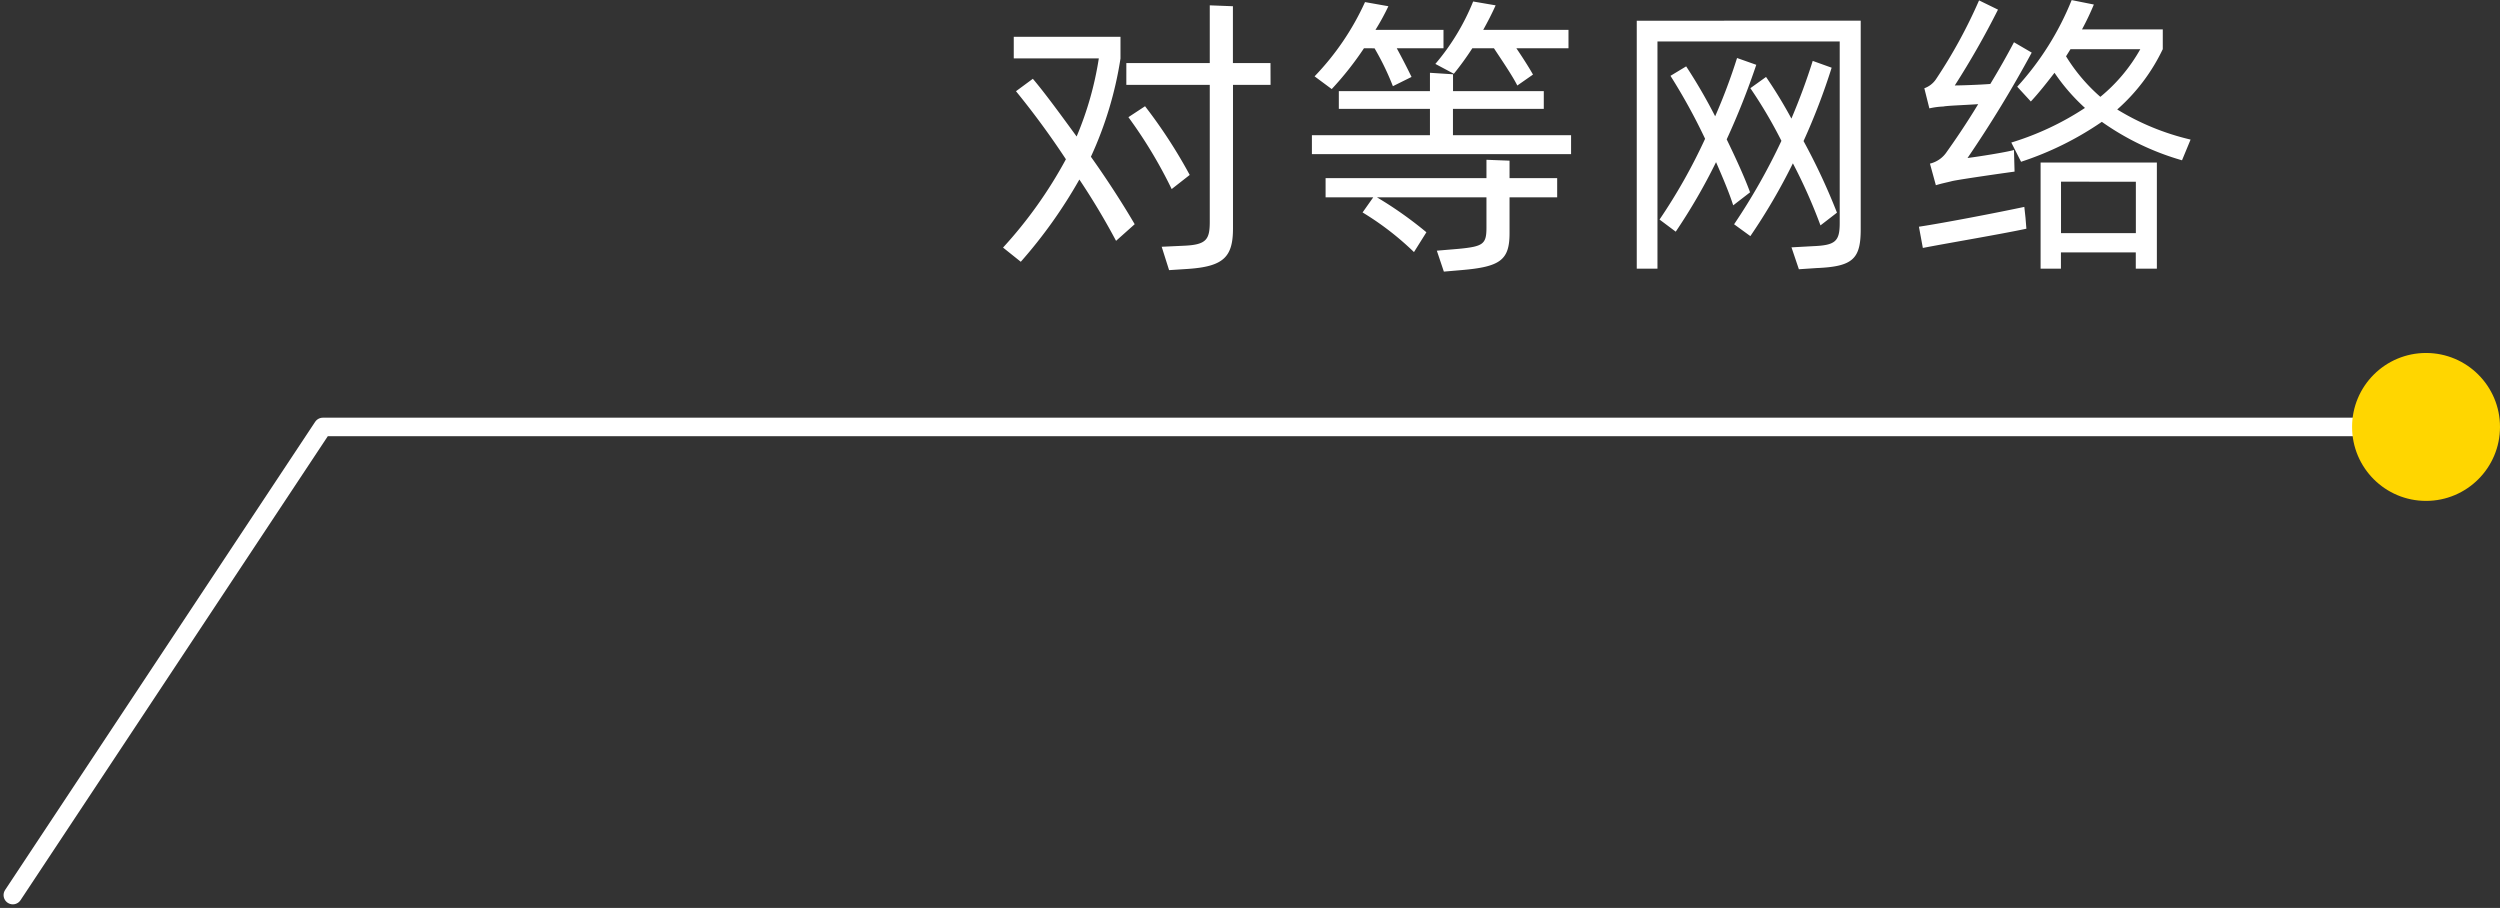
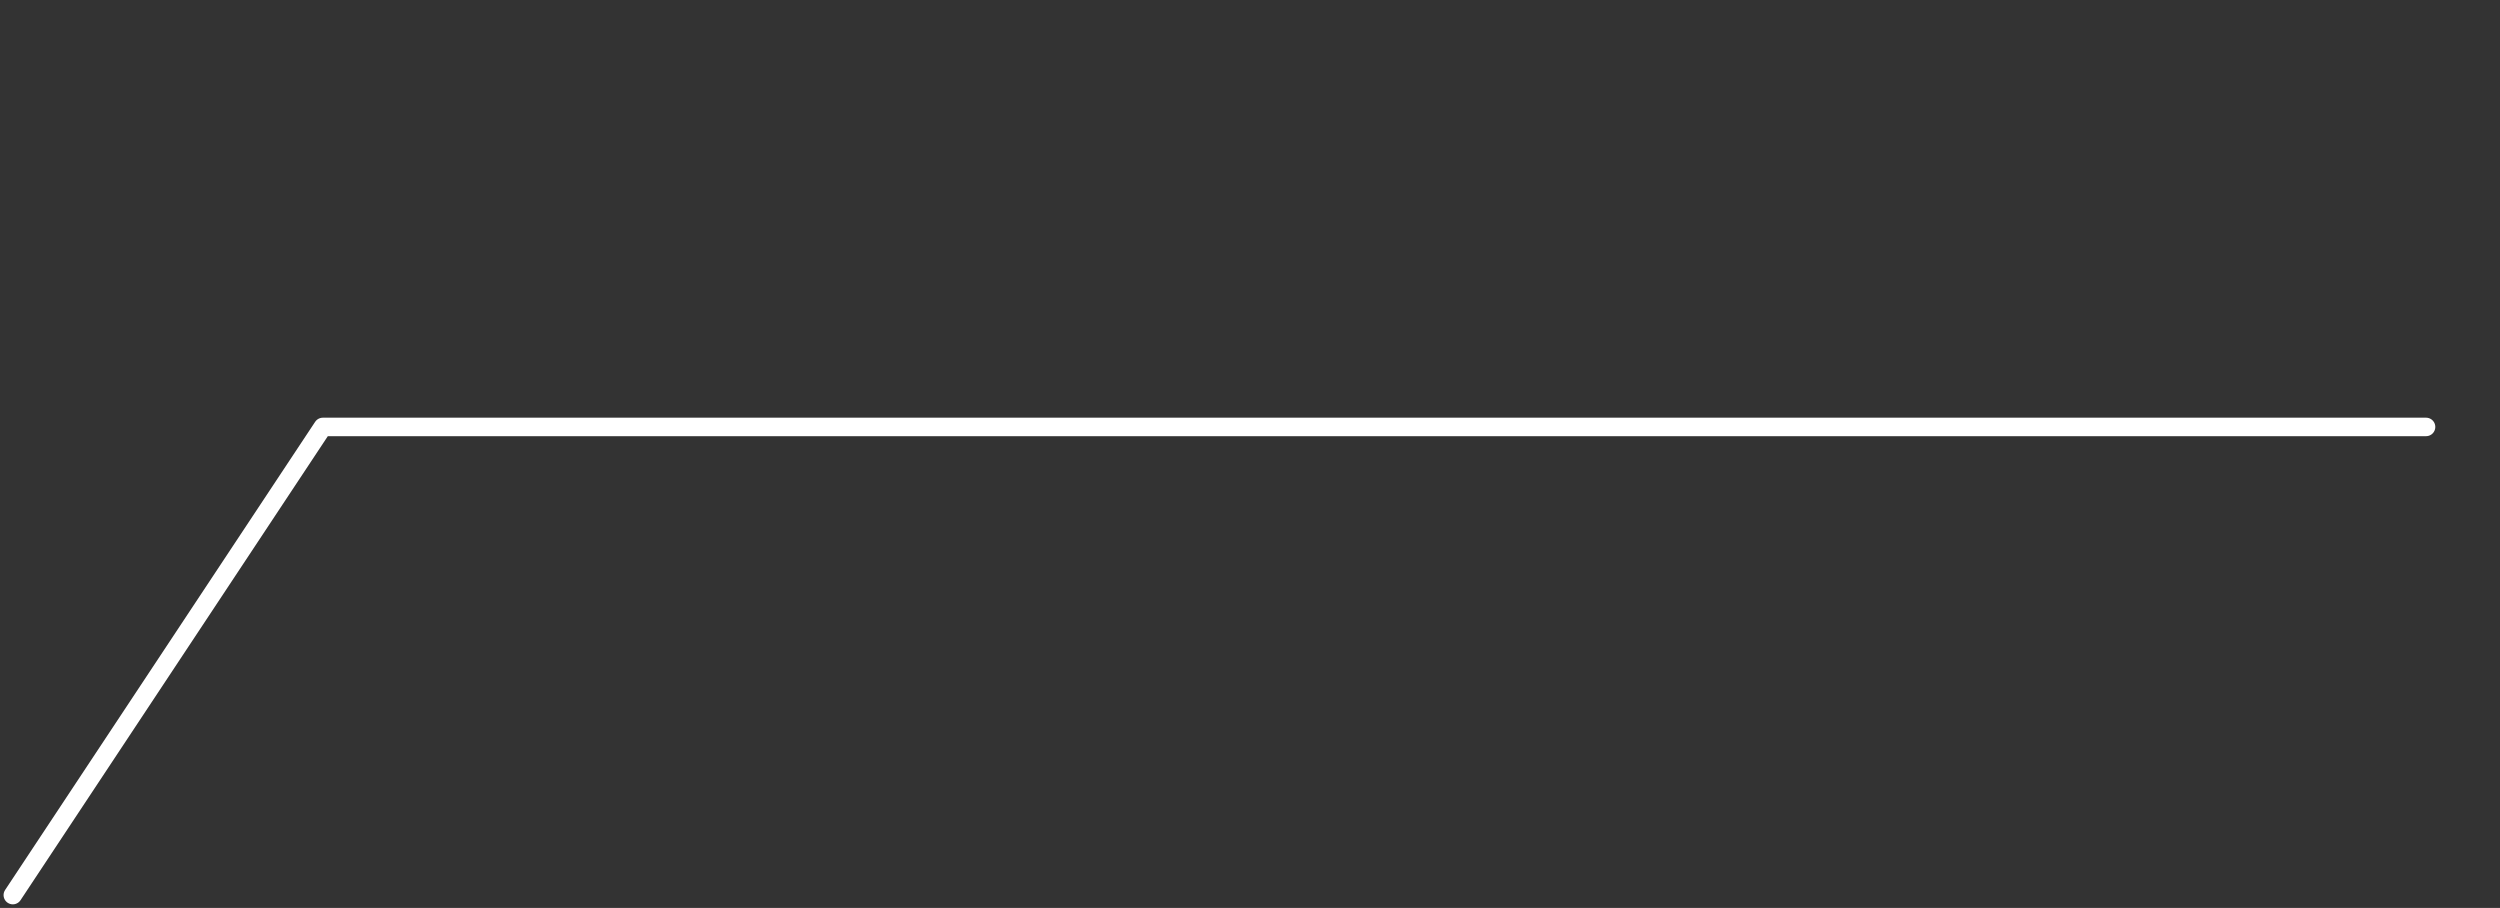
<svg xmlns="http://www.w3.org/2000/svg" width="135.202" height="49.101" viewBox="0 0 135.202 49.101">
  <rect x="0" y="0" width="135.202" height="49.101" fill="#333333" stroke="none" />
  <g id="Group_18260" data-name="Group 18260" transform="translate(-58.959 -13.599)">
-     <path id="Path_20313" data-name="Path 20313" d="M-17.616-9.68h-2.032v-3.072L-20.9-12.8v3.12h-4.512V-8.5H-20.9V-1.1c0,.96-.176,1.248-1.392,1.3L-23.5.256l.4,1.264.992-.064c1.952-.128,2.464-.64,2.464-2.192V-8.5h2.032ZM-25.728-11.1H-31.5v1.168H-26.9a17.8,17.8,0,0,1-1.2,4.224c-.9-1.232-1.728-2.368-2.368-3.12l-.912.672a44.75,44.75,0,0,1,2.7,3.68A23.777,23.777,0,0,1-32.08.3l.96.768a26.176,26.176,0,0,0,3.168-4.448A38.132,38.132,0,0,1-25.968-.064l1.008-.9c-.56-.96-1.408-2.3-2.368-3.648a19.945,19.945,0,0,0,1.6-5.312Zm3.744,7.472A27.418,27.418,0,0,0-24.4-7.344l-.9.592A25.028,25.028,0,0,1-22.96-2.864ZM-7.7-9.1A15.664,15.664,0,0,0-6.7-10.48h1.168c.432.656,1.008,1.5,1.264,2.016l.848-.592c-.176-.32-.56-.928-.9-1.424H-1.5v-.992H-6.112c.24-.432.464-.864.672-1.328l-1.216-.208A12.31,12.31,0,0,1-8.7-9.632Zm-4.288-1.376a14.387,14.387,0,0,1,.992,2.048l1.008-.5c-.208-.432-.528-1.056-.8-1.552h2.528v-.992h-3.68a12.692,12.692,0,0,0,.7-1.28l-1.264-.224A14.34,14.34,0,0,1-15.232-8.96l.928.688A17.088,17.088,0,0,0-12.56-10.48Zm4.24,4.7V-7.2h4.912v-.96H-7.744v-.912l-1.248-.08v.992H-13.92v.96h4.928v1.424h-6.384v1.024H-1.36V-5.776ZM-4.688-4.4l-1.248-.048v.992h-8.7v1.04h2.576l-.576.816A15.614,15.614,0,0,1-9.856.544l.672-1.072a20.924,20.924,0,0,0-2.672-1.888h5.92V-.784c0,.9-.176,1.024-1.5,1.152l-1.184.1L-8.24,1.6l.928-.08c2.128-.176,2.624-.544,2.624-2V-2.416h2.576v-1.04H-4.688Zm6.88-7.568V1.44h1.12V-10.848h9.856v9.824c0,.992-.24,1.2-1.44,1.248L10.56.288l.4,1.184.96-.064c1.968-.08,2.384-.5,2.384-2.1v-11.28ZM8.32-2.688c-.272-.752-.736-1.776-1.264-2.864a40.655,40.655,0,0,0,1.6-4.032l-1.04-.368A31.068,31.068,0,0,1,6.432-6.8,28.863,28.863,0,0,0,4.864-9.5l-.848.512A32.007,32.007,0,0,1,5.888-5.584,30.329,30.329,0,0,1,3.424-1.216L4.3-.56A31.5,31.5,0,0,0,6.48-4.32c.384.88.72,1.68.928,2.336Zm4.7,1.1a33.808,33.808,0,0,0-1.808-3.872,34.961,34.961,0,0,0,1.52-3.968l-1.024-.368q-.48,1.536-1.152,3.12A24.817,24.817,0,0,0,9.184-8.928l-.848.608a24.93,24.93,0,0,1,1.68,2.848A33.55,33.55,0,0,1,7.456-.96l.88.64a32.41,32.41,0,0,0,2.3-3.936A28.557,28.557,0,0,1,12.128-.9ZM28.176-7.168a10.176,10.176,0,0,0,2.464-3.264V-11.5H26.272a14.513,14.513,0,0,0,.64-1.344l-1.2-.24A15.569,15.569,0,0,1,22.768-8.4l.736.8c.432-.464.848-.992,1.28-1.552a10.527,10.527,0,0,0,1.648,1.9,15.38,15.38,0,0,1-3.984,1.872l.528,1.04A17.093,17.093,0,0,0,27.344-6.5a14.337,14.337,0,0,0,4.336,2.08l.464-1.12A13.469,13.469,0,0,1,28.176-7.168Zm-9.408-.16c.208-.048,1.216-.08,1.888-.128C20-6.368,19.36-5.44,18.96-4.88a1.508,1.508,0,0,1-.912.64l.32,1.168c.368-.112.576-.144.88-.224.448-.1,3.008-.464,3.376-.512l-.032-1.168c-.464.128-1.888.352-2.512.432a64.21,64.21,0,0,0,3.472-5.7l-.96-.56c-.336.64-.784,1.44-1.28,2.256-.608.048-1.616.08-1.92.08a45.731,45.731,0,0,0,2.336-4.1l-1.024-.5a27.354,27.354,0,0,1-2.336,4.272,1.269,1.269,0,0,1-.624.48l.272,1.088A4.067,4.067,0,0,1,18.768-7.328Zm6.88-3.1h3.776a9.049,9.049,0,0,1-2.16,2.576,9.494,9.494,0,0,1-1.856-2.192ZM24.032,1.44h1.1V.56h4.048v.88H30.32V-4.3H24.032Zm5.152-4.7V-.48H25.136V-3.264ZM23.152-1.9c-1.408.3-4.32.864-5.7,1.072L17.664.32c1.312-.256,4.176-.736,5.6-1.04l-.048-.592Z" transform="translate(145.284 26.688)" fill="#fff" />
    <path id="Path_20256" data-name="Path 20256" d="M6299.014,10147.068H6185.271l-16.767,25.318" transform="translate(-6108.852 -10110.38)" fill="none" stroke="#fff" stroke-linecap="round" stroke-linejoin="round" stroke-width="1" />
-     <circle id="Ellipse_3648" data-name="Ellipse 3648" cx="4" cy="4" r="4" transform="translate(186.161 32.688)" fill="#ffd600" />
  </g>
</svg>